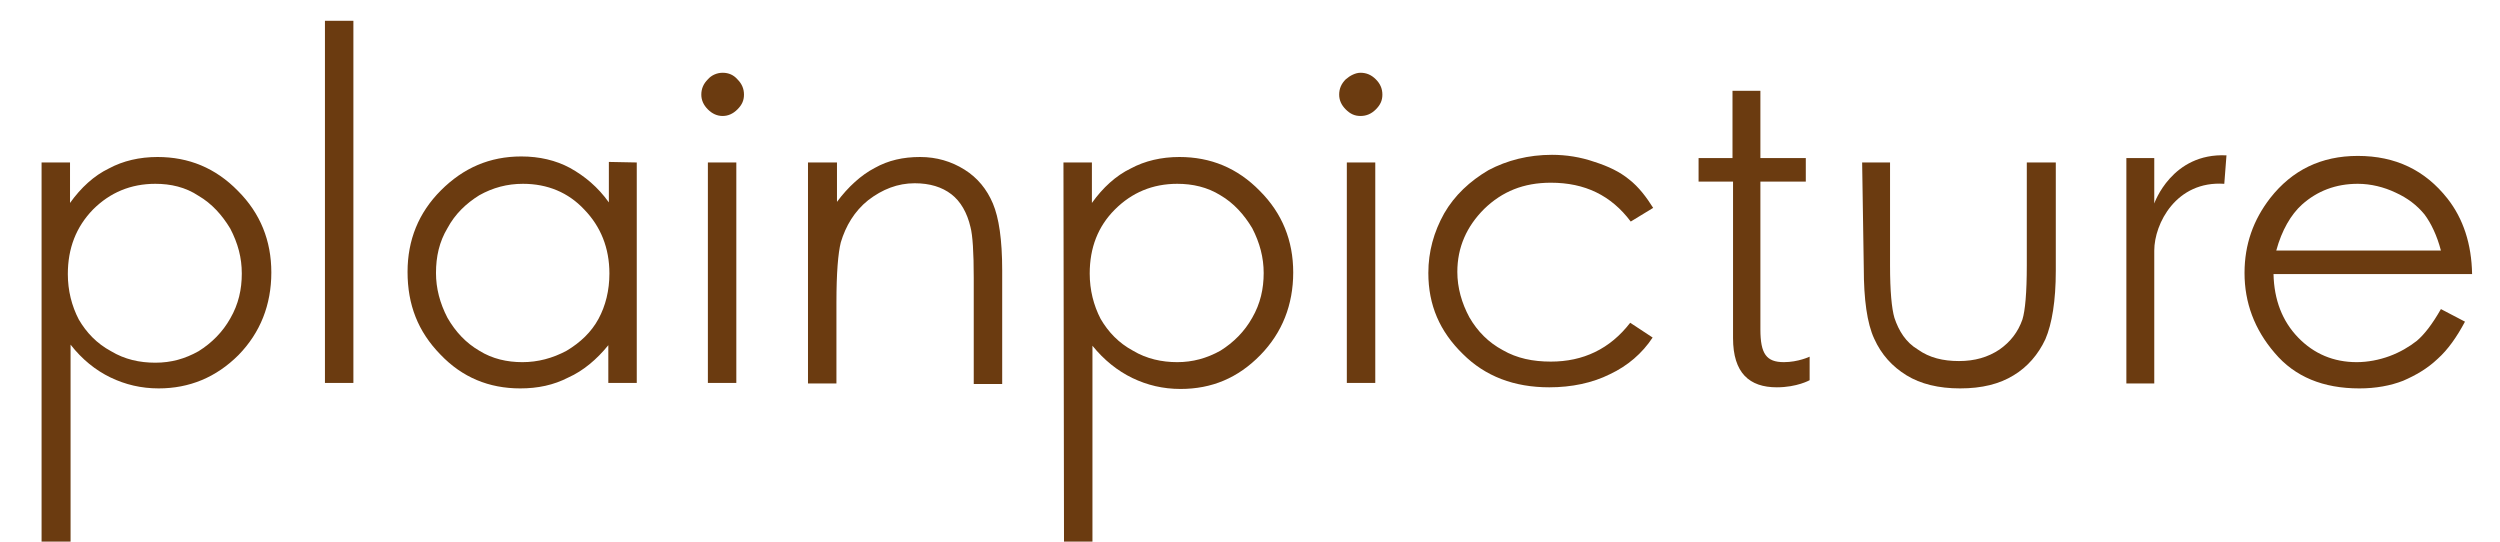
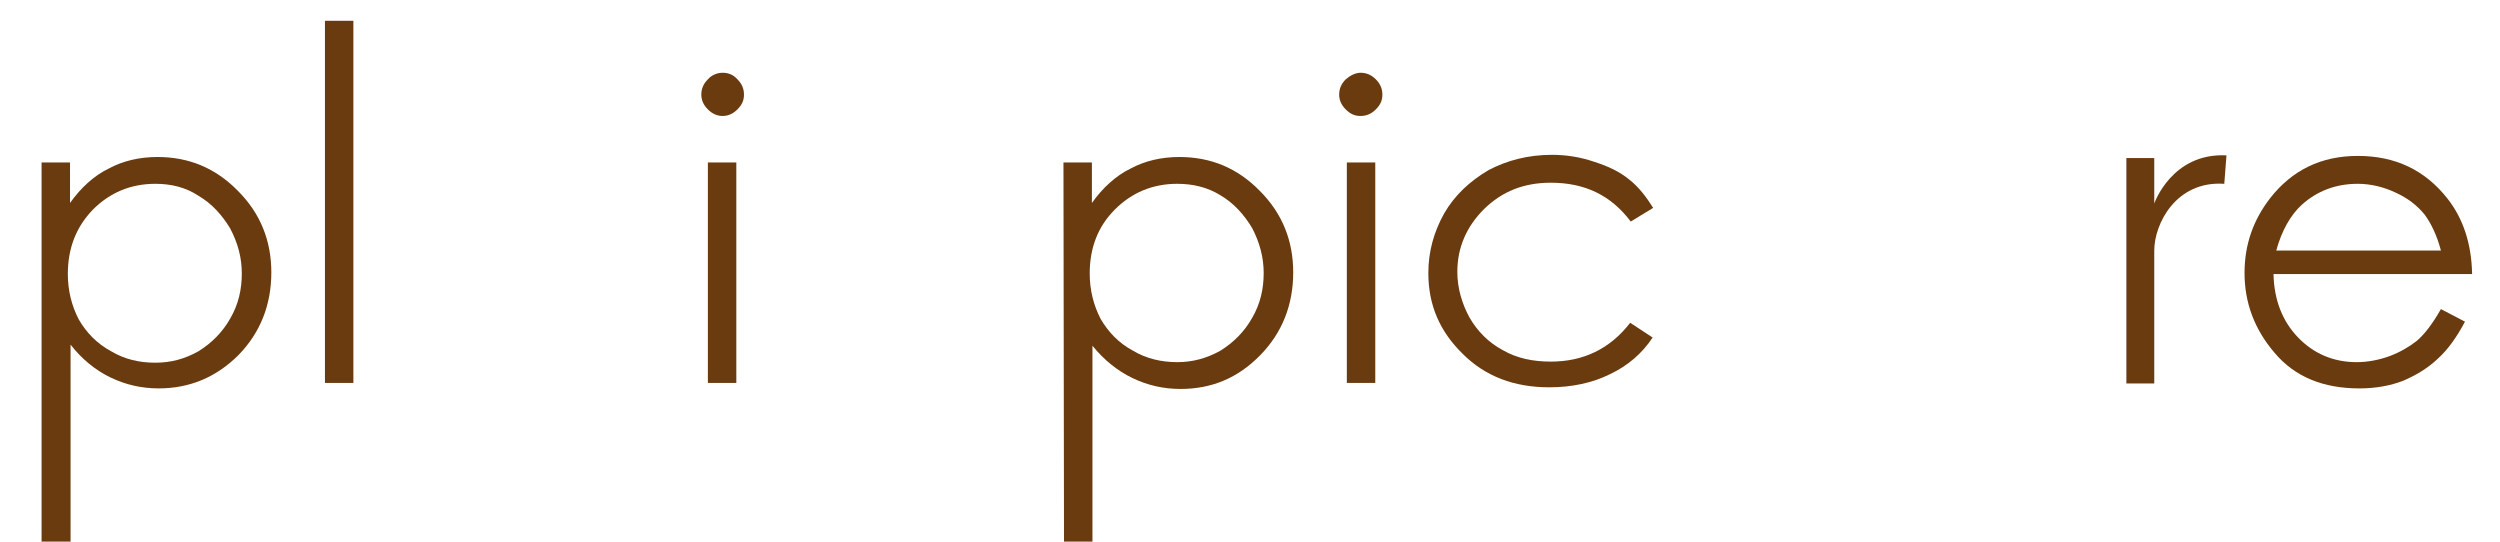
<svg xmlns="http://www.w3.org/2000/svg" version="1.1" id="Ebene_1" x="0px" y="0px" viewBox="0 0 457 99" style="enable-background:new 0 0 457 99;" xml:space="preserve">
  <style type="text/css">
	.st0{fill:#6B3B10;}
</style>
  <g>
    <path class="st0" d="M7.6,29.7h5.2v7.4c2-2.8,4.4-5,7.1-6.3c2.6-1.4,5.6-2.1,8.9-2.1c5.7,0,10.6,2,14.7,6.2   c4.1,4.1,6.1,9.1,6.1,14.9c0,5.9-2,11-6,15.1C39.5,69,34.6,71,29,71c-3.2,0-6.1-0.7-8.8-2S15,65.7,12.9,63v36H7.6V29.7z M28.4,33.6   c-4.5,0-8.3,1.6-11.4,4.7c-3.1,3.2-4.6,7.1-4.6,11.8c0,3,0.7,5.8,2,8.3c1.4,2.4,3.3,4.4,5.9,5.8c2.5,1.5,5.2,2.1,8.1,2.1   s5.4-0.7,7.9-2.1c2.4-1.5,4.4-3.5,5.8-6c1.5-2.6,2.1-5.3,2.1-8.2s-0.7-5.5-2.1-8.2c-1.5-2.5-3.4-4.6-5.8-6   C33.9,34.2,31.2,33.6,28.4,33.6" />
    <rect x="59.4" y="3.8" class="st0" width="5.2" height="66.2" />
-     <path class="st0" d="M116.4,29.7V70h-5.2v-6.9c-2.1,2.6-4.6,4.7-7.3,5.9c-2.7,1.4-5.6,2-8.8,2c-5.7,0-10.6-2-14.6-6.2   c-4.1-4.2-6-9.1-6-15.1c0-5.8,2-10.8,6.1-14.9s8.9-6.2,14.7-6.2c3.3,0,6.3,0.7,8.9,2.1c2.7,1.5,5.1,3.5,7.1,6.3v-7.4L116.4,29.7   L116.4,29.7z M95.6,33.6c-2.9,0-5.5,0.7-8,2.1c-2.4,1.5-4.4,3.4-5.8,6c-1.5,2.5-2.1,5.2-2.1,8.2c0,2.8,0.7,5.5,2.1,8.2   c1.5,2.6,3.4,4.6,5.8,6c2.4,1.5,5.1,2.1,7.9,2.1s5.5-0.7,8.1-2.1c2.5-1.5,4.5-3.4,5.8-5.8s2-5.2,2-8.3c0-4.7-1.6-8.6-4.6-11.7   C103.9,35.2,100.1,33.6,95.6,33.6" />
    <path class="st0" d="M132.1,13.3c1.1,0,2,0.4,2.7,1.2c0.8,0.8,1.2,1.7,1.2,2.8c0,1.1-0.4,1.9-1.2,2.7c-0.8,0.8-1.7,1.2-2.7,1.2   s-1.9-0.4-2.7-1.2c-0.8-0.8-1.2-1.7-1.2-2.7c0-1.1,0.4-2,1.2-2.8C130,13.8,131,13.3,132.1,13.3 M129.4,29.7h5.2V70h-5.2V29.7z" />
-     <path class="st0" d="M147.8,29.7h5.2v7.2c2-2.7,4.4-4.9,6.9-6.2c2.5-1.4,5.2-2,8.3-2c3,0,5.7,0.8,8.1,2.3s4.1,3.6,5.2,6.2   c1.1,2.6,1.7,6.6,1.7,12.2v20.8h-5.2V50.8c0-4.7-0.2-7.8-0.6-9.3c-0.6-2.6-1.8-4.7-3.5-6s-3.9-2-6.7-2c-3.1,0-5.9,1.1-8.5,3.1   c-2.5,2-4.1,4.7-5,7.7c-0.5,2-0.8,5.6-0.8,11v14.8h-5.2V29.7H147.8L147.8,29.7z" />
    <path class="st0" d="M194.4,29.7h5.2v7.4c2-2.8,4.4-5,7.1-6.3c2.6-1.4,5.6-2.1,8.9-2.1c5.7,0,10.6,2,14.7,6.2   c4.1,4.1,6.1,9.1,6.1,14.9c0,5.9-2,11-6,15.1c-4.1,4.2-8.9,6.2-14.6,6.2c-3.2,0-6.1-0.7-8.8-2s-5.2-3.3-7.3-5.9v36h-5.2L194.4,29.7   L194.4,29.7z M215.2,33.6c-4.5,0-8.3,1.6-11.4,4.7s-4.6,7-4.6,11.7c0,3,0.7,5.8,2,8.3c1.4,2.4,3.3,4.4,5.9,5.8   c2.5,1.5,5.3,2.1,8.1,2.1c2.8,0,5.4-0.7,7.9-2.1c2.4-1.5,4.4-3.5,5.8-6c1.5-2.6,2.1-5.3,2.1-8.2c0-2.8-0.7-5.5-2.1-8.2   c-1.5-2.5-3.4-4.6-5.8-6C220.7,34.2,218,33.6,215.2,33.6" />
    <path class="st0" d="M248.7,13.3c1.1,0,2,0.4,2.8,1.2c0.8,0.8,1.2,1.7,1.2,2.8c0,1.1-0.4,1.9-1.2,2.7c-0.8,0.8-1.7,1.2-2.8,1.2   c-1.1,0-1.9-0.4-2.7-1.2c-0.8-0.8-1.2-1.7-1.2-2.7c0-1.1,0.4-2,1.2-2.8C246.8,13.8,247.8,13.3,248.7,13.3 M246.2,29.7h5.2V70h-5.2   V29.7z" />
    <path class="st0" d="M302.2,38l-4.1,2.5c-3.6-4.8-8.4-7.1-14.6-7.1c-5,0-8.9,1.6-12.2,4.8c-3.2,3.2-4.9,7-4.9,11.5   c0,2.9,0.8,5.7,2.2,8.3c1.5,2.6,3.5,4.6,6.1,6c2.6,1.5,5.5,2.1,8.8,2.1c5.9,0,10.8-2.3,14.5-7.1l4.1,2.7c-1.9,2.9-4.6,5.2-7.8,6.7   c-3.2,1.6-7,2.4-11.1,2.4c-6.4,0-11.7-2-15.8-6.1c-4.2-4.1-6.3-8.9-6.3-14.8c0-3.9,1-7.5,2.9-10.9c1.9-3.3,4.7-5.9,8.1-7.9   c3.4-1.8,7.3-2.8,11.6-2.8c2.6,0,5.2,0.4,7.8,1.3c2.5,0.8,4.6,1.8,6.3,3.2C299.6,34.2,301,36.1,302.2,38" />
-     <path class="st0" d="M310.4,28.9h6.3V16.6h5.1v12.3h8.3v4.3h-8.3v27c0,4.5,1.1,6,4.3,6c2.6,0,4.7-1,4.7-1v4.3c0,0-2.3,1.3-6,1.3   c-5,0-8-2.6-8-9V33.2h-6.3V28.9L310.4,28.9z" />
-     <path class="st0" d="M340.4,29.7h5.1v18.9c0,4.6,0.3,7.8,0.8,9.5c0.8,2.4,2.1,4.5,4.3,5.8c2.1,1.5,4.6,2.1,7.5,2.1   c2.9,0,5.3-0.7,7.4-2.1c2-1.4,3.4-3.2,4.2-5.5c0.5-1.6,0.8-4.9,0.8-9.9V29.7h5.3v19.8c0,5.5-0.7,9.7-1.9,12.5   c-1.3,2.8-3.3,5.1-5.8,6.6c-2.6,1.6-5.8,2.4-9.8,2.4c-3.9,0-7.2-0.8-9.8-2.4c-2.6-1.6-4.6-3.8-5.9-6.7c-1.3-2.8-1.9-7.2-1.9-12.9   L340.4,29.7L340.4,29.7z" />
    <path class="st0" d="M406.6,33.6c-8.8-0.6-12.8,7.3-12.8,12.2v24.3h-5.1V28.9h5.1v8.3c0,0,3.2-9.3,13.2-8.8L406.6,33.6z" />
    <path class="st0" d="M446.2,56.5l4.4,2.3c-1.5,2.8-3.1,5.1-5,6.8c-1.9,1.8-4,3-6.3,4c-2.3,0.9-5,1.4-8,1.4   c-6.6,0-11.8-2.1-15.5-6.5c-3.7-4.3-5.5-9.2-5.5-14.6c0-5.2,1.6-9.7,4.7-13.7c4-5.1,9.3-7.7,16-7.7c6.9,0,12.3,2.6,16.4,7.8   c2.9,3.7,4.4,8.3,4.5,13.8h-36.3c0.1,4.7,1.6,8.6,4.5,11.6c2.9,3,6.5,4.5,10.7,4.5c2,0,4.1-0.4,6-1.1c1.9-0.7,3.6-1.7,5-2.8   C443.2,61.1,444.6,59.3,446.2,56.5 M446.2,45.8c-0.7-2.7-1.8-5-3-6.6c-1.4-1.7-3.1-3-5.3-4c-2.1-1-4.5-1.6-6.9-1.6   c-4,0-7.4,1.3-10.2,3.8c-2,1.8-3.7,4.7-4.7,8.4L446.2,45.8L446.2,45.8z" />
  </g>
</svg>